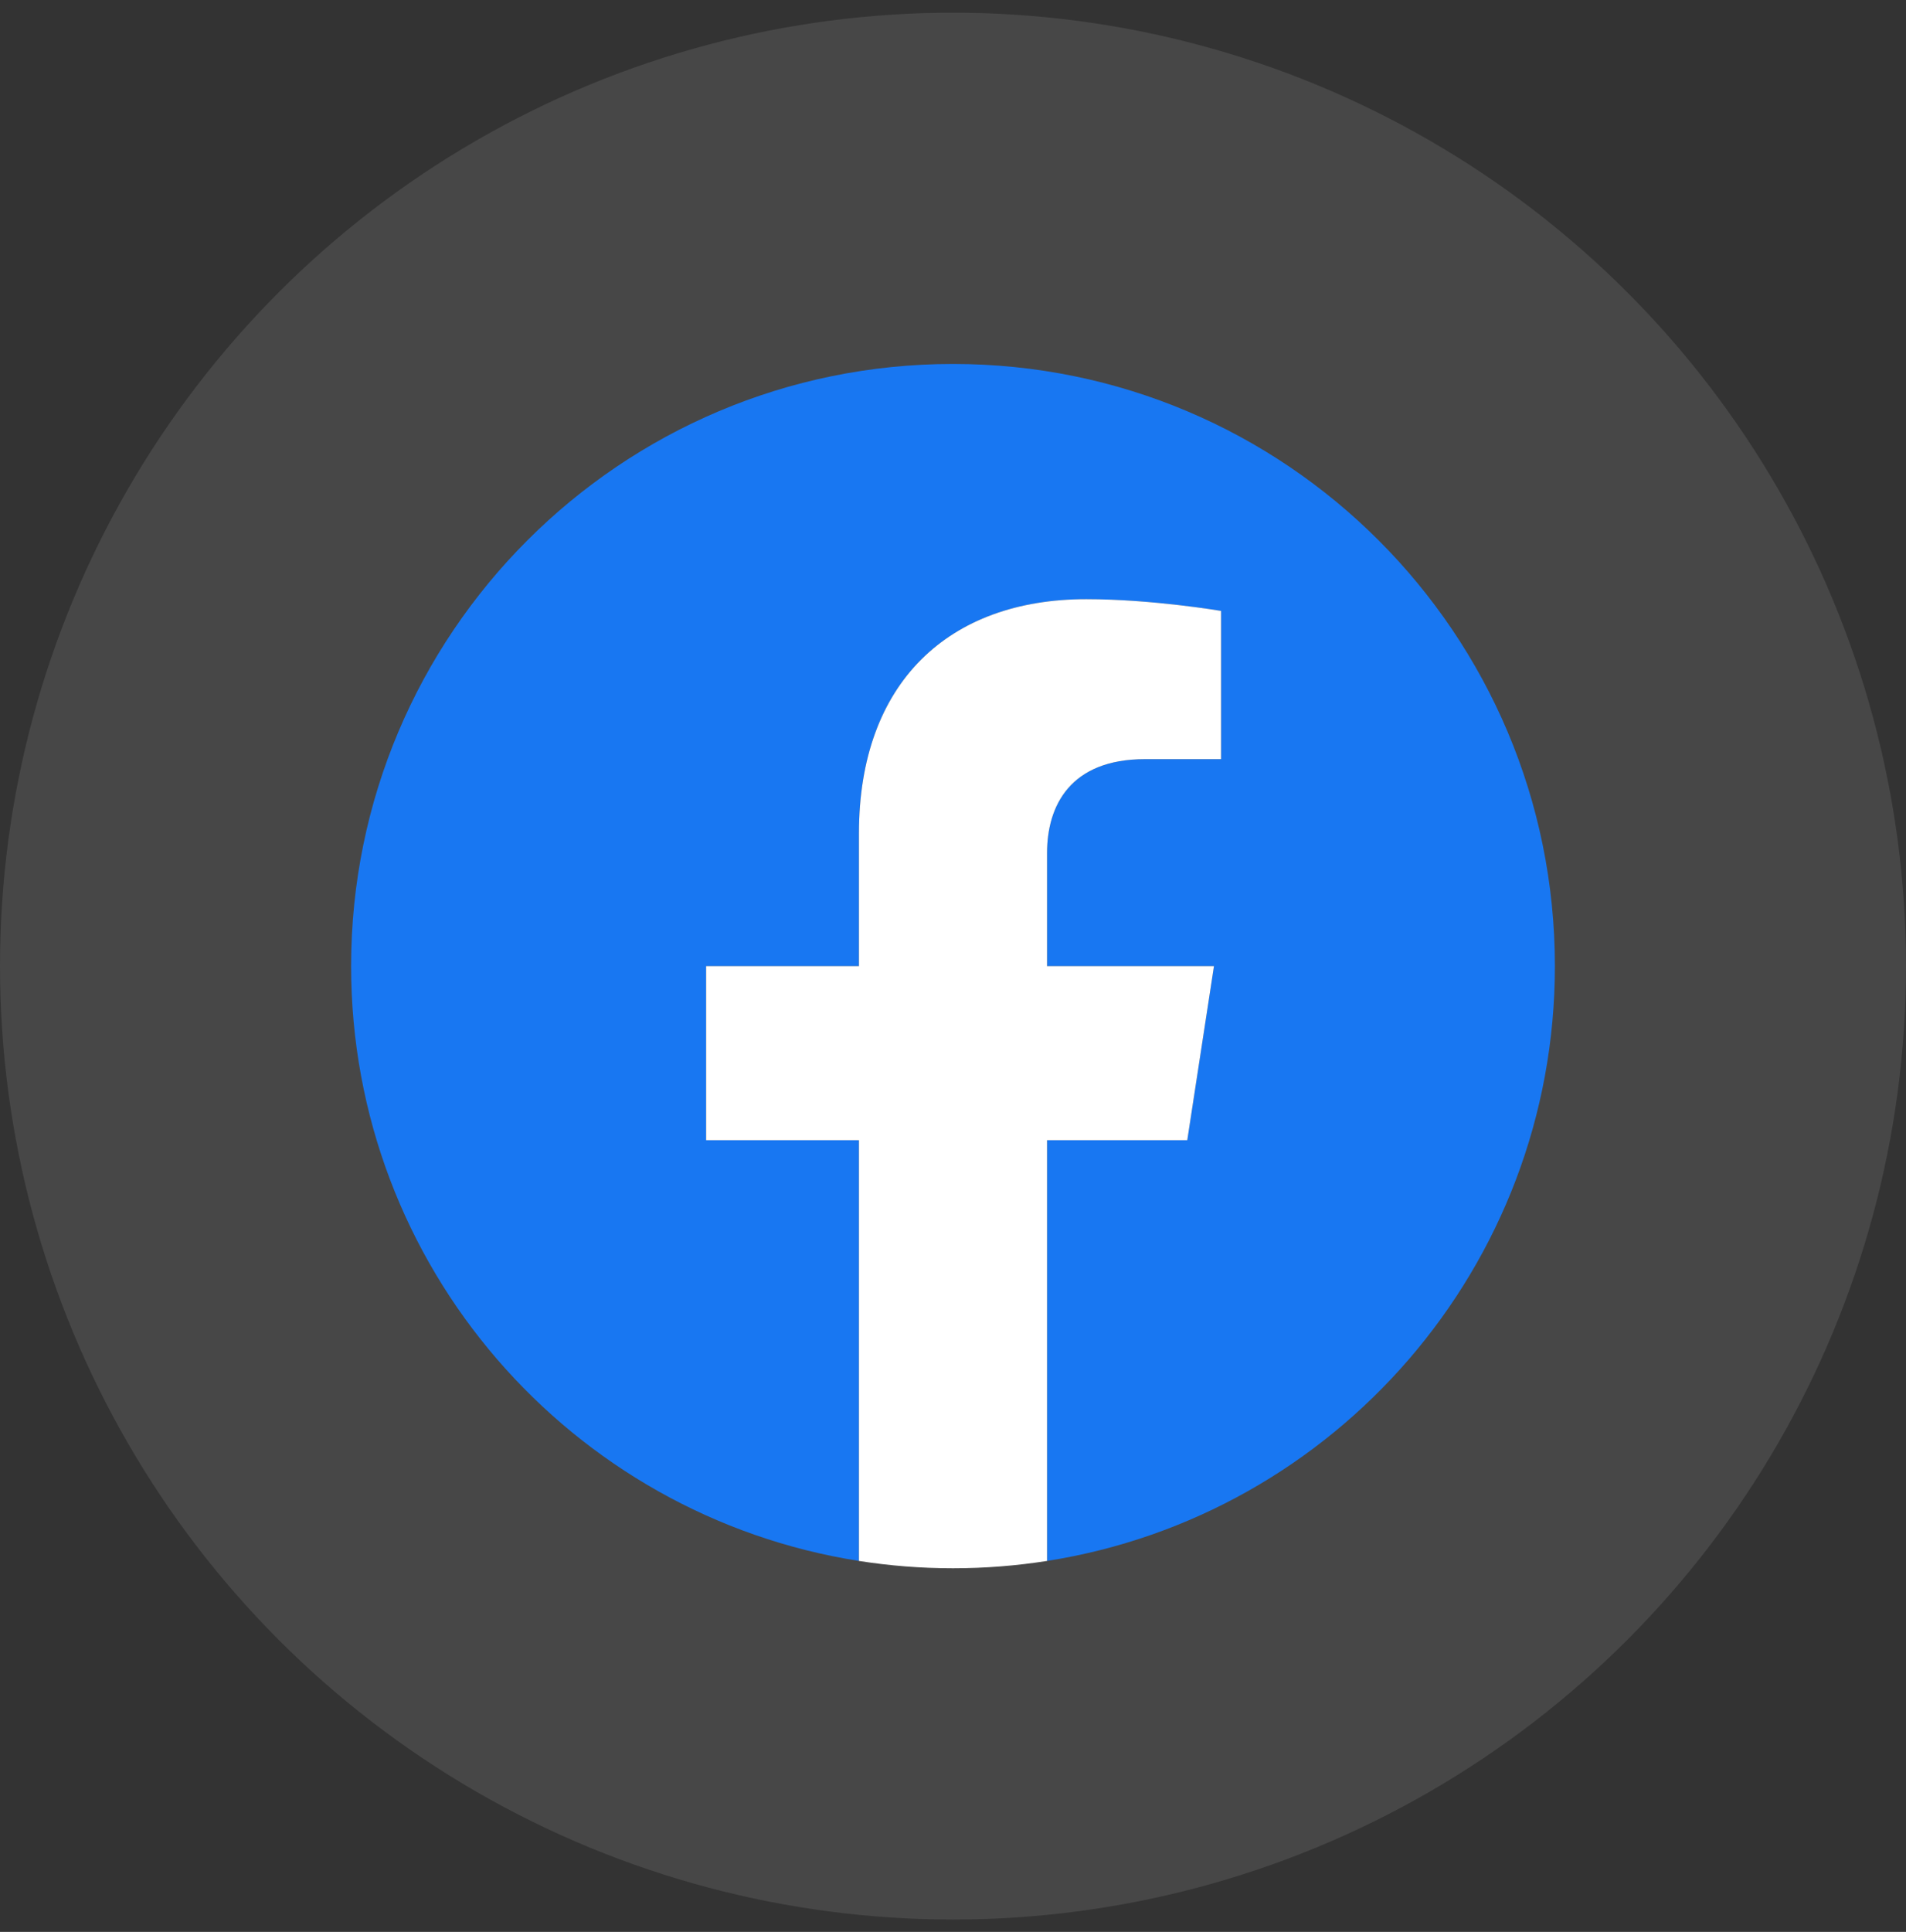
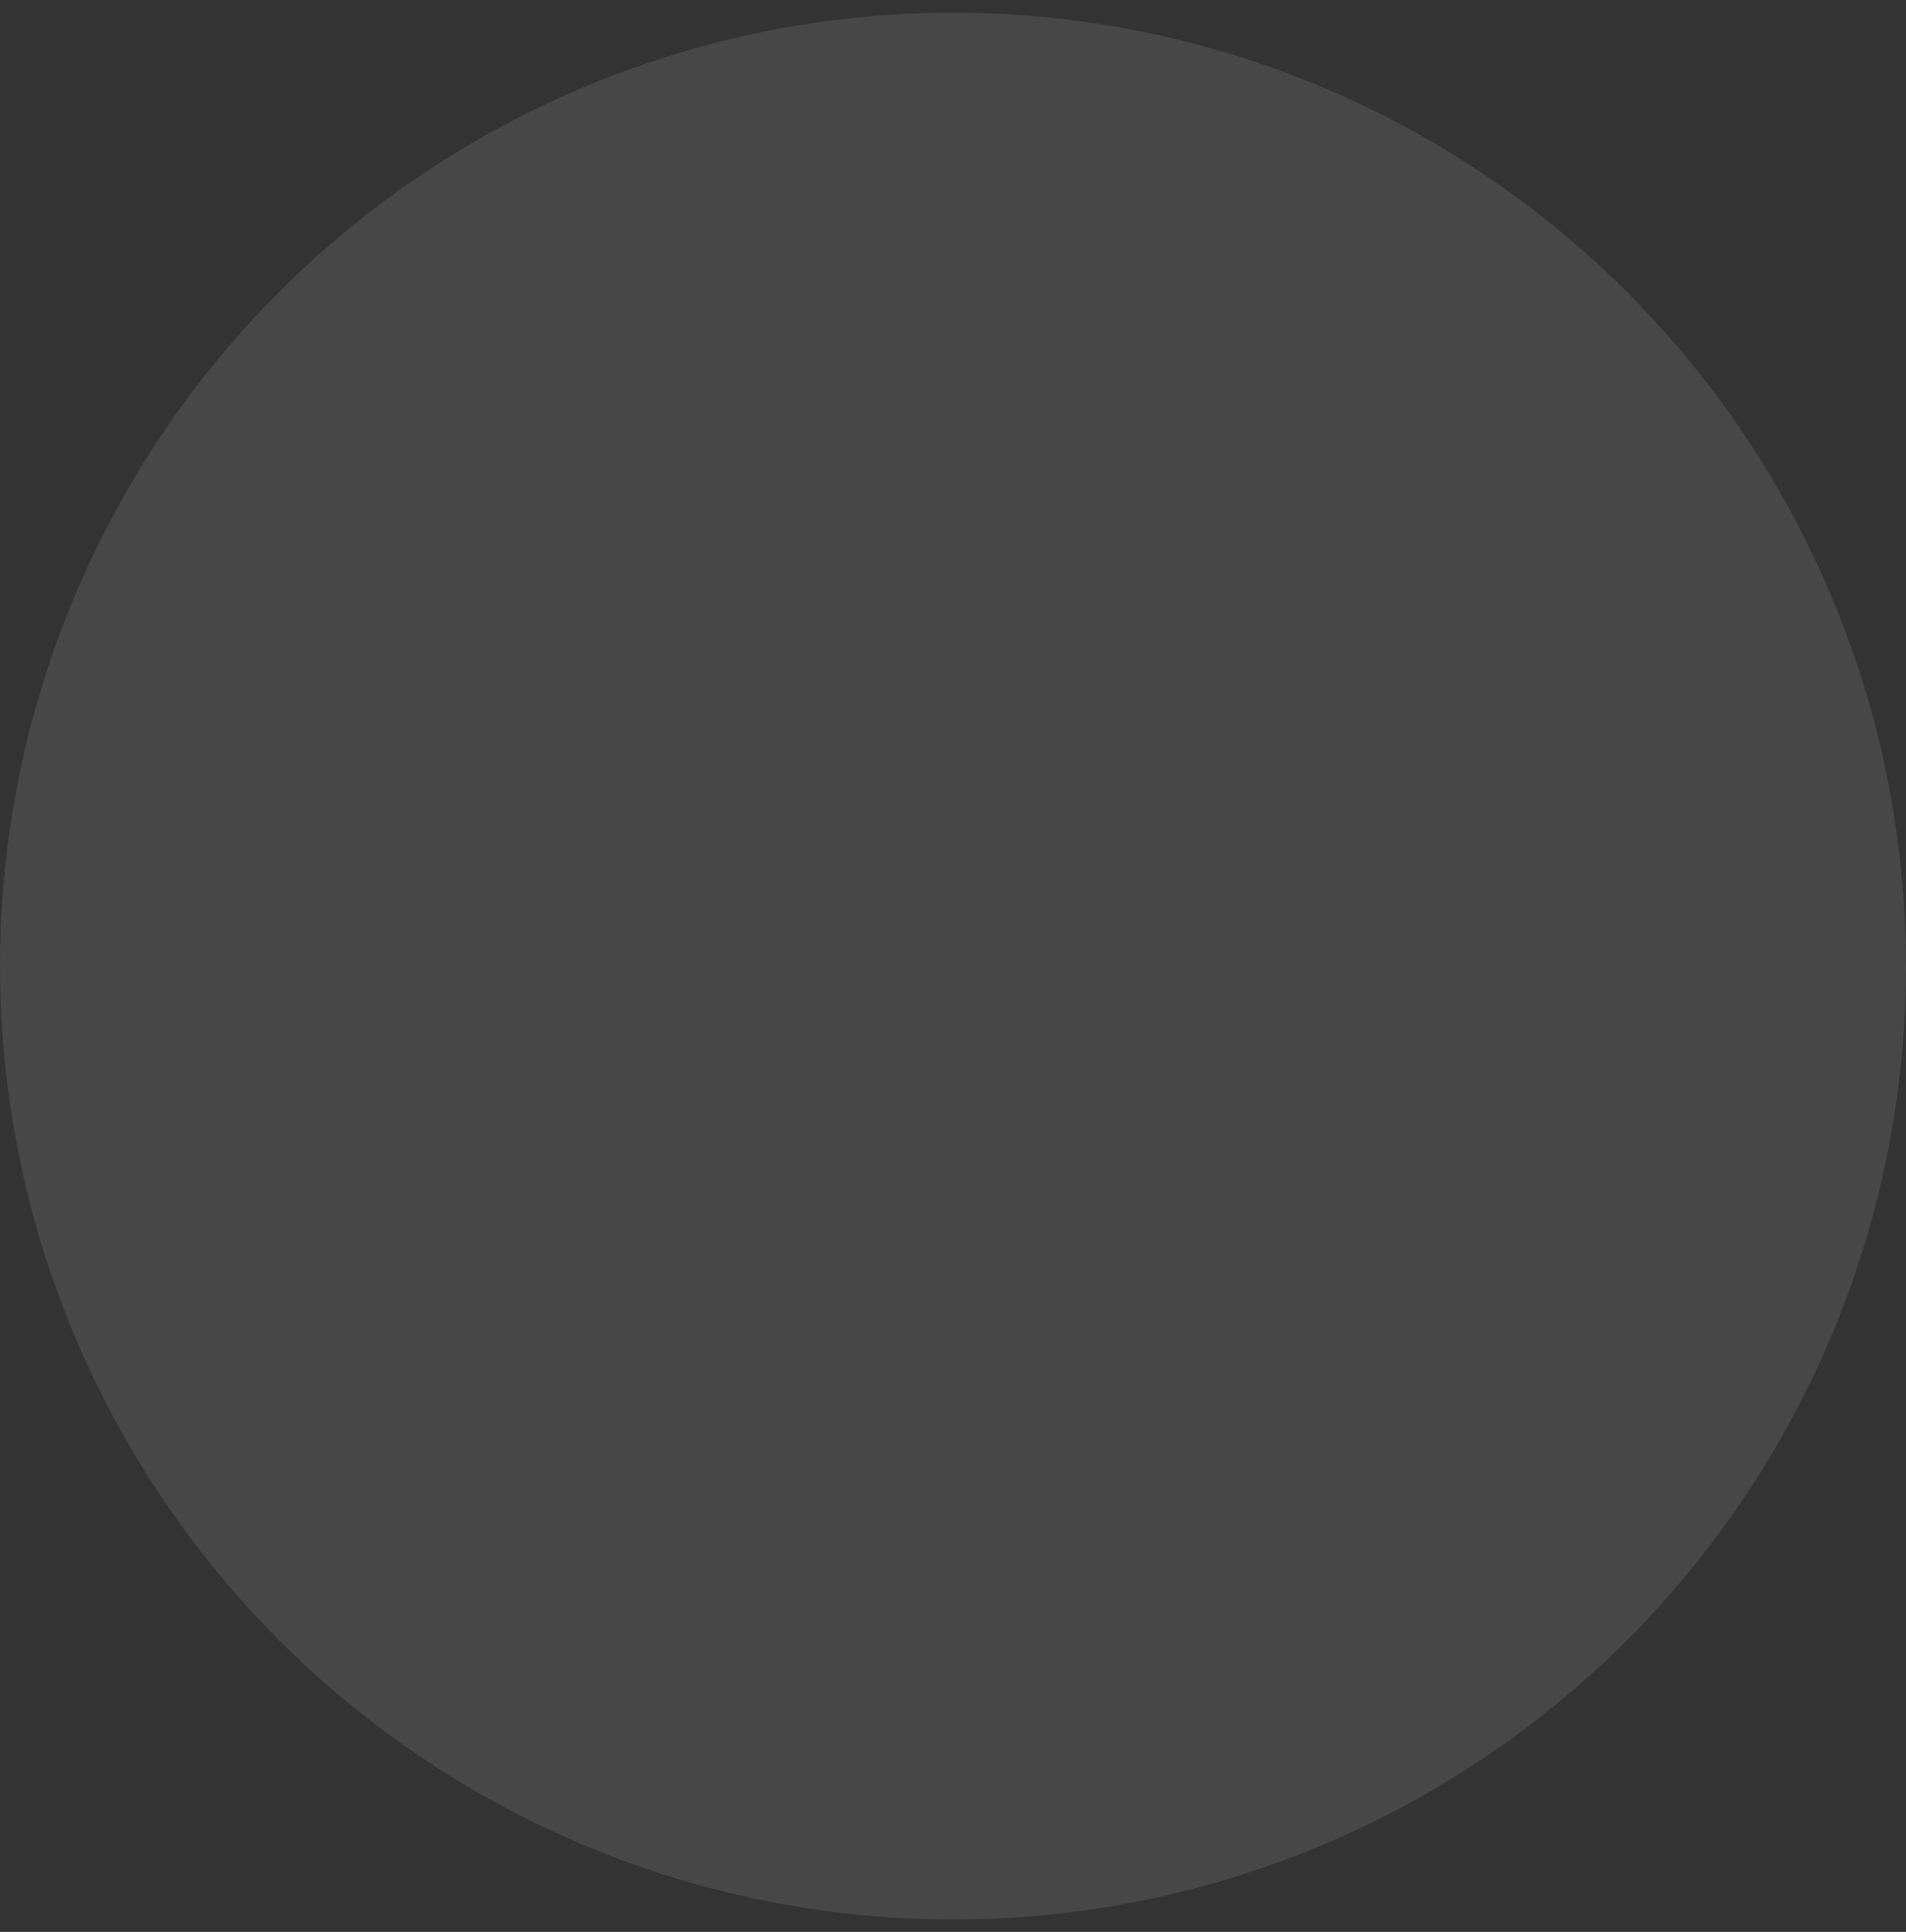
<svg xmlns="http://www.w3.org/2000/svg" width="76" height="77" viewBox="0 0 76 77" fill="none">
  <rect x="0" y="0" width="76" height="77" fill="#333333" stroke="none" />
  <circle cx="38" cy="38.506" r="38" fill="white" fill-opacity="0.1" />
-   <path d="M62 38.506C62 50.485 53.223 60.414 41.75 62.214V45.443H47.342L48.406 38.506H41.75V34.004C41.75 32.105 42.68 30.256 45.661 30.256H48.688V24.349C48.688 24.349 45.941 23.881 43.315 23.881C37.833 23.881 34.25 27.203 34.25 33.218V38.506H28.156V45.443H34.25V62.214C22.777 60.414 14 50.485 14 38.506C14 25.251 24.746 14.506 38 14.506C51.254 14.506 62 25.251 62 38.506Z" fill="#1877F2" />
-   <path d="M47.342 45.443L48.406 38.506H41.75V34.004C41.75 32.106 42.68 30.256 45.661 30.256H48.688V24.349C48.688 24.349 45.941 23.881 43.315 23.881C37.833 23.881 34.25 27.203 34.25 33.218V38.506H28.156V45.443H34.25V62.214C35.472 62.406 36.724 62.506 38 62.506C39.276 62.506 40.528 62.406 41.75 62.214V45.443H47.342Z" fill="white" />
</svg>